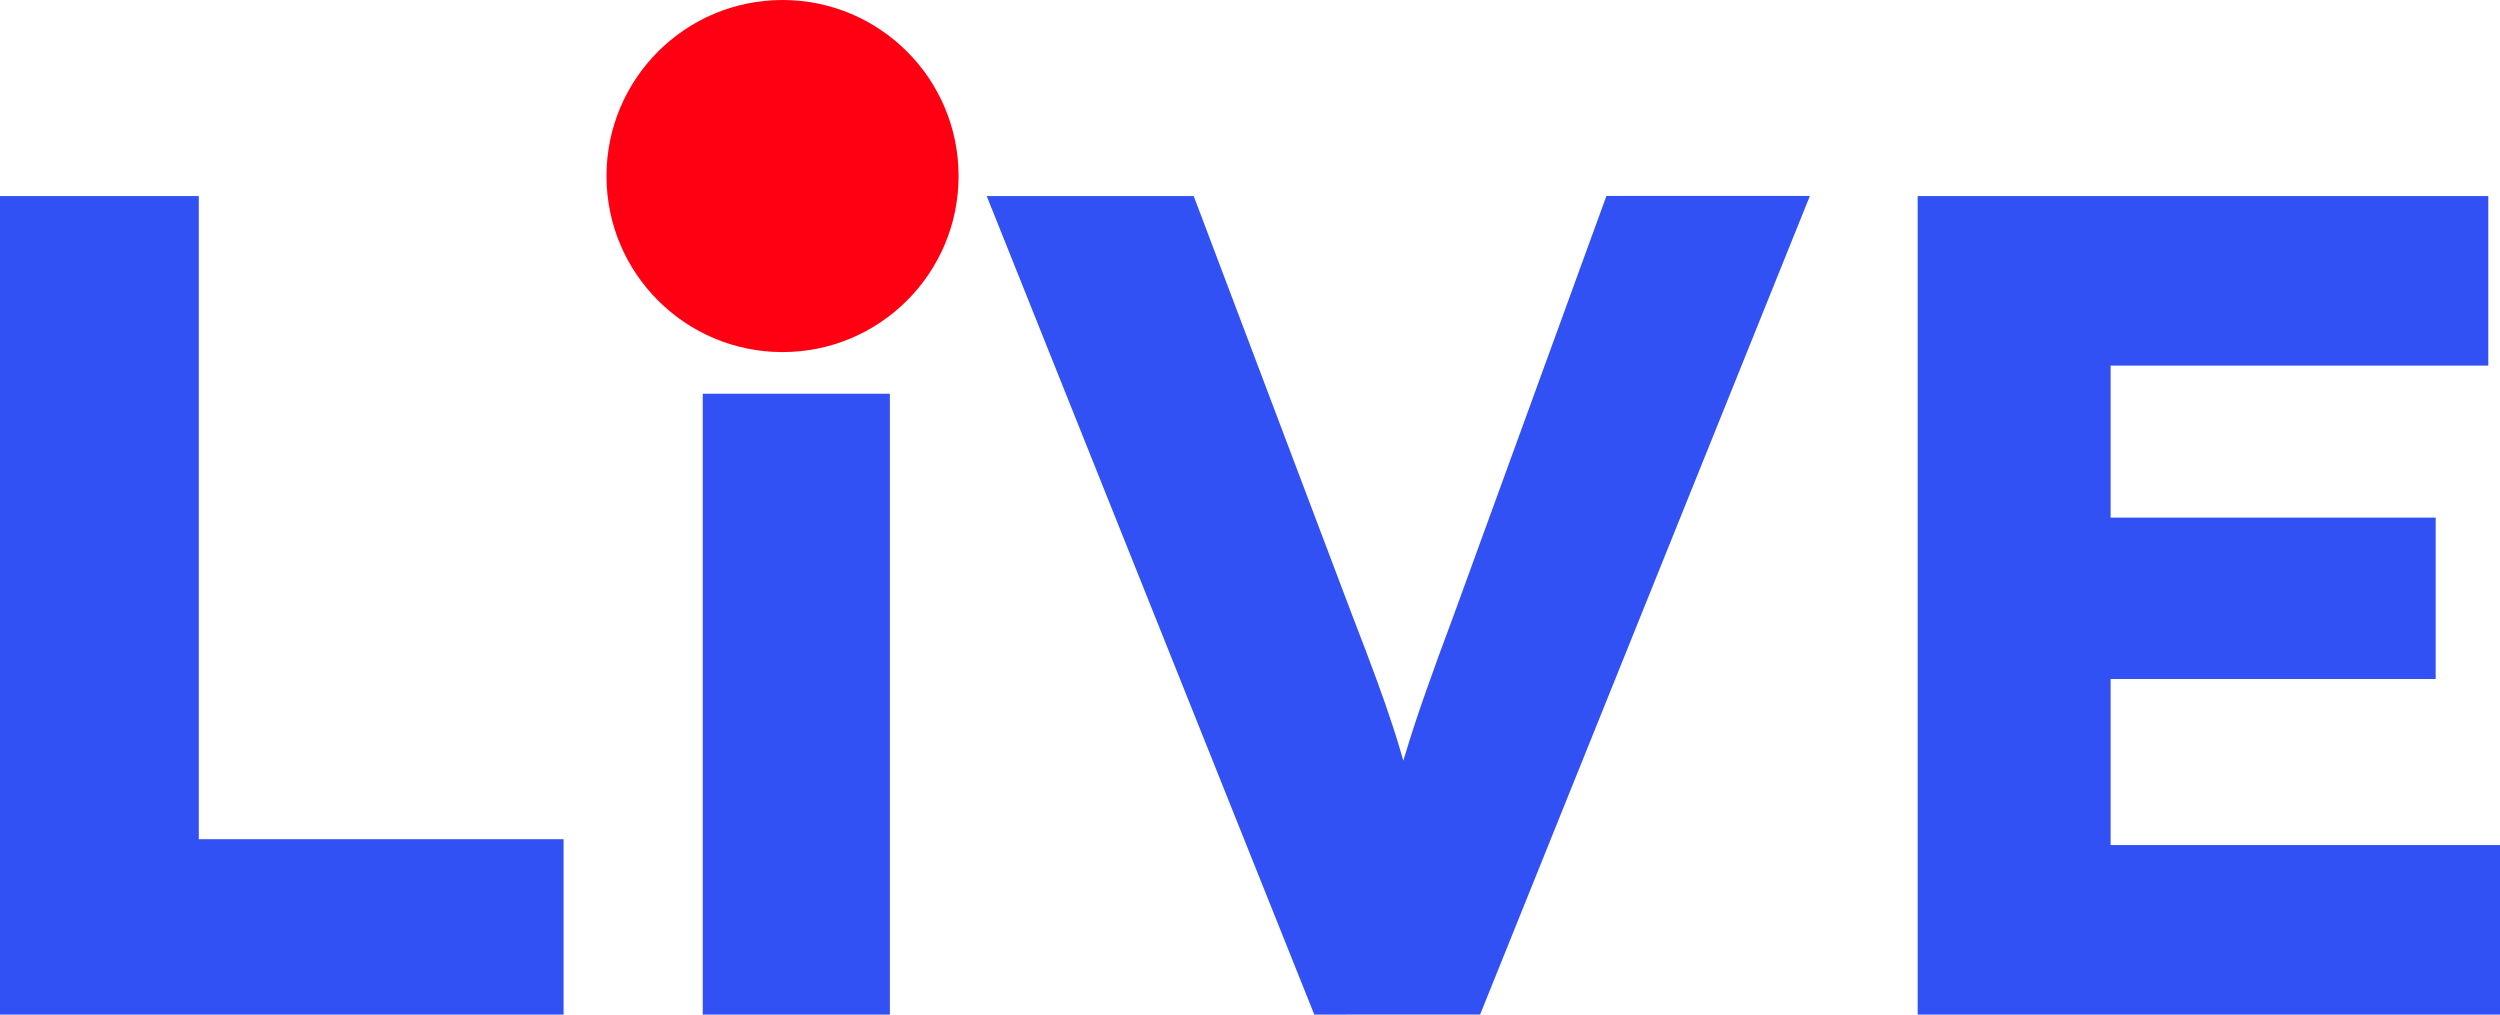
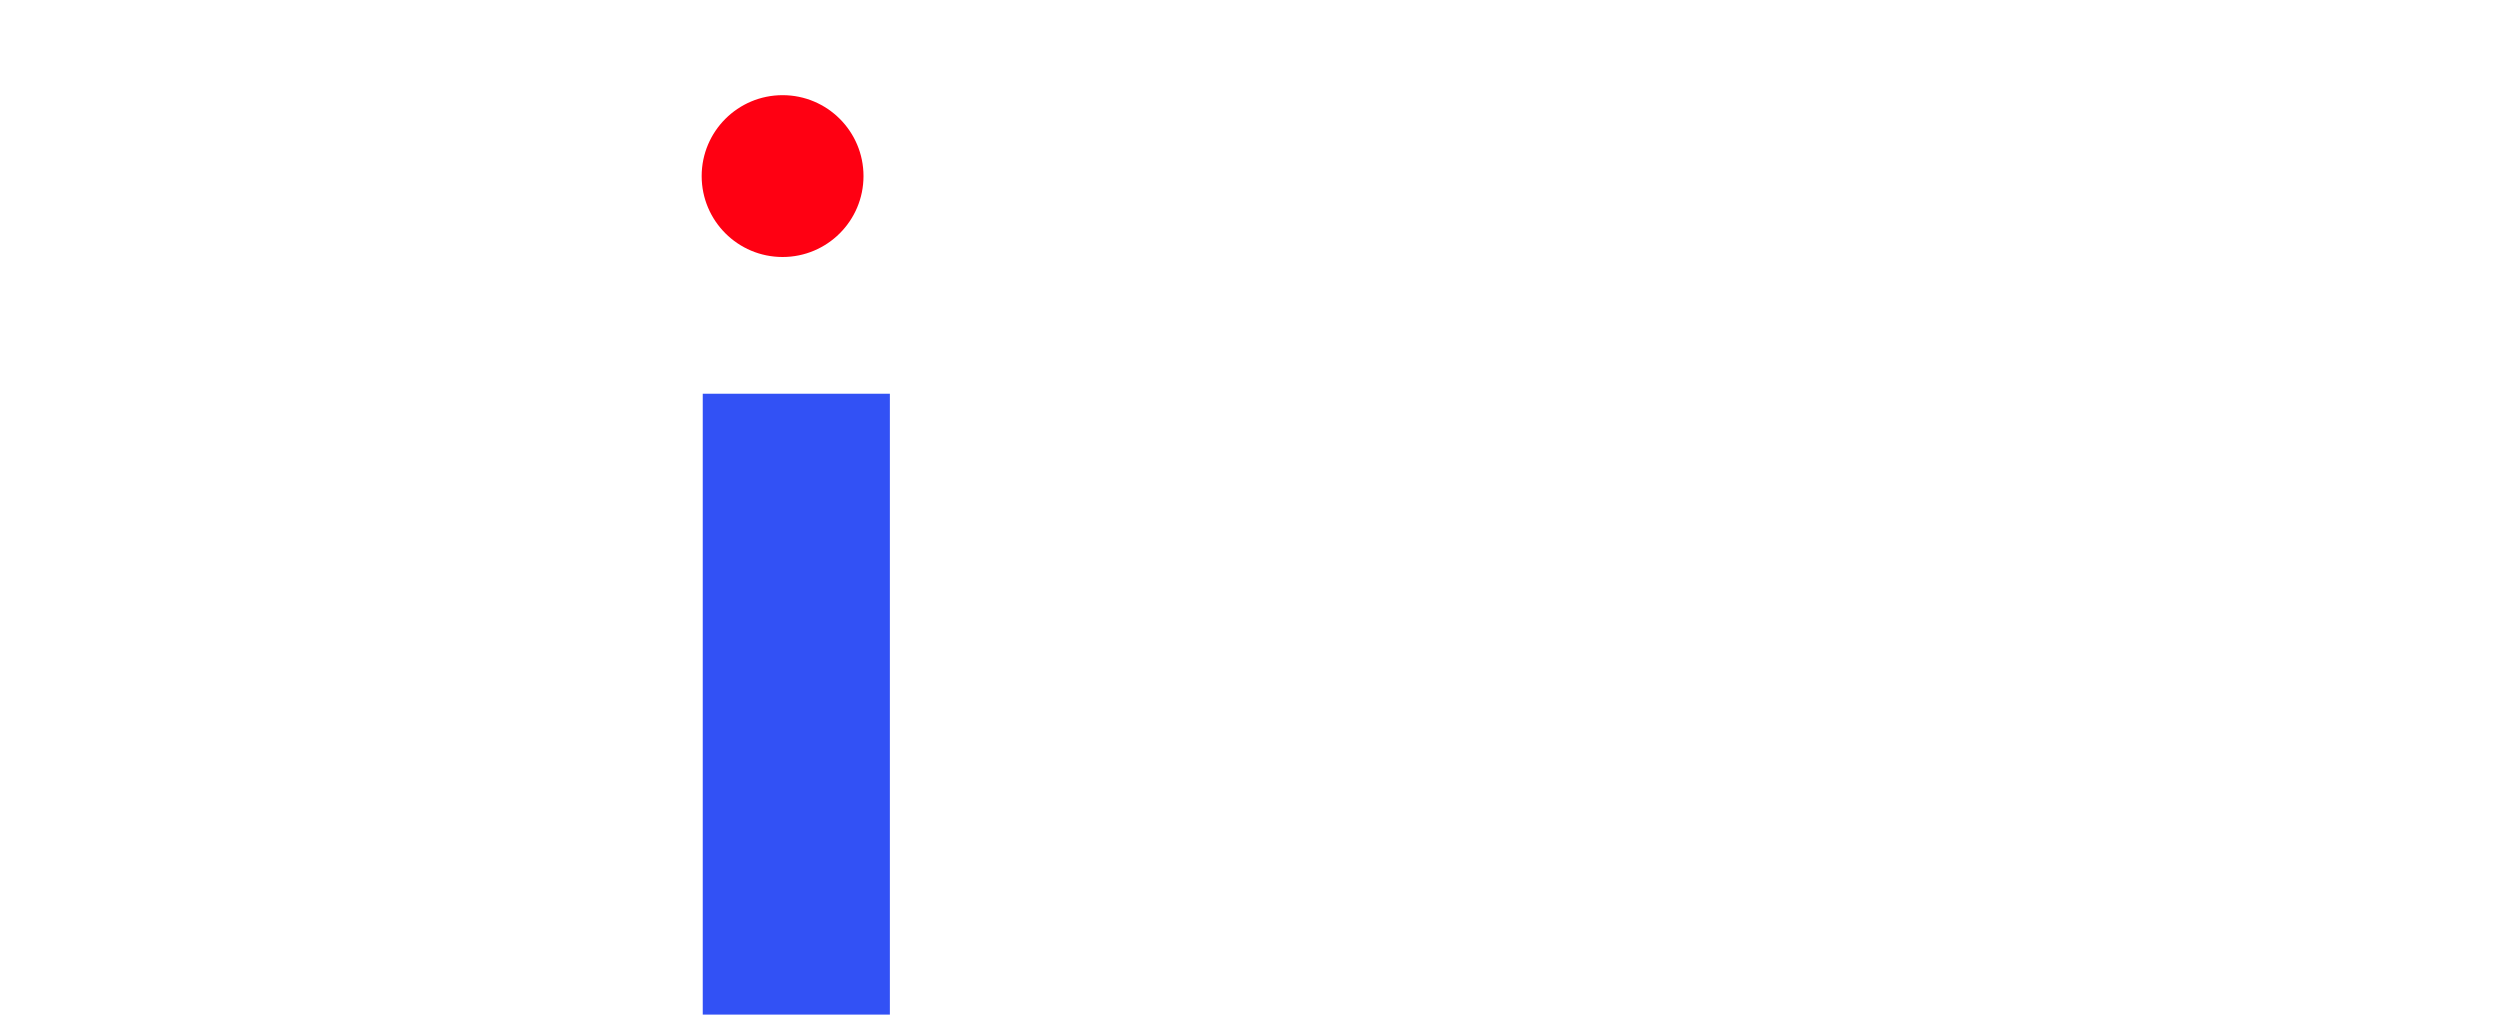
<svg xmlns="http://www.w3.org/2000/svg" width="60" height="24.35" viewBox="0 0 60 24.35">
  <g id="그룹_273" data-name="그룹 273" transform="translate(-933.019 -136.569)">
    <g id="그룹_271" data-name="그룹 271">
      <g id="그룹_270" data-name="그룹 270">
-         <path id="패스_270" data-name="패스 270" d="M933.019,160.919V141.274h4.771v15.435h8.755v4.21Z" fill="#3251f5" />
        <path id="패스_271" data-name="패스 271" d="M949.885,160.919v-14.9h4.491v14.9Z" fill="#3251f5" />
-         <path id="패스_272" data-name="패스 272" d="M964.562,160.919,956.7,141.274h4.968l3.788,10.019q.337.87.575,1.515t.421,1.207q.183.563.337,1.137c.1.383.22.819.351,1.305h-.87q.225-.954.449-1.7t.505-1.543q.28-.8.7-1.923l3.649-10.019h4.883l-7.914,19.645Z" fill="#3251f5" />
-         <path id="패스_273" data-name="패스 273" d="M979.043,160.919V141.274h13.695v4.069h-9.064V156.85h9.345v4.069Zm2.245-8.054v-3.873h10.187v3.873Z" fill="#3251f5" />
      </g>
    </g>
    <g id="그룹_272" data-name="그룹 272">
-       <circle id="타원_58" data-name="타원 58" cx="4.225" cy="4.225" r="4.225" transform="translate(947.575 136.569)" fill="#ff0012" />
      <circle id="타원_59" data-name="타원 59" cx="1.942" cy="1.942" r="1.942" transform="translate(949.859 138.853)" fill="#ff0012" />
    </g>
  </g>
</svg>